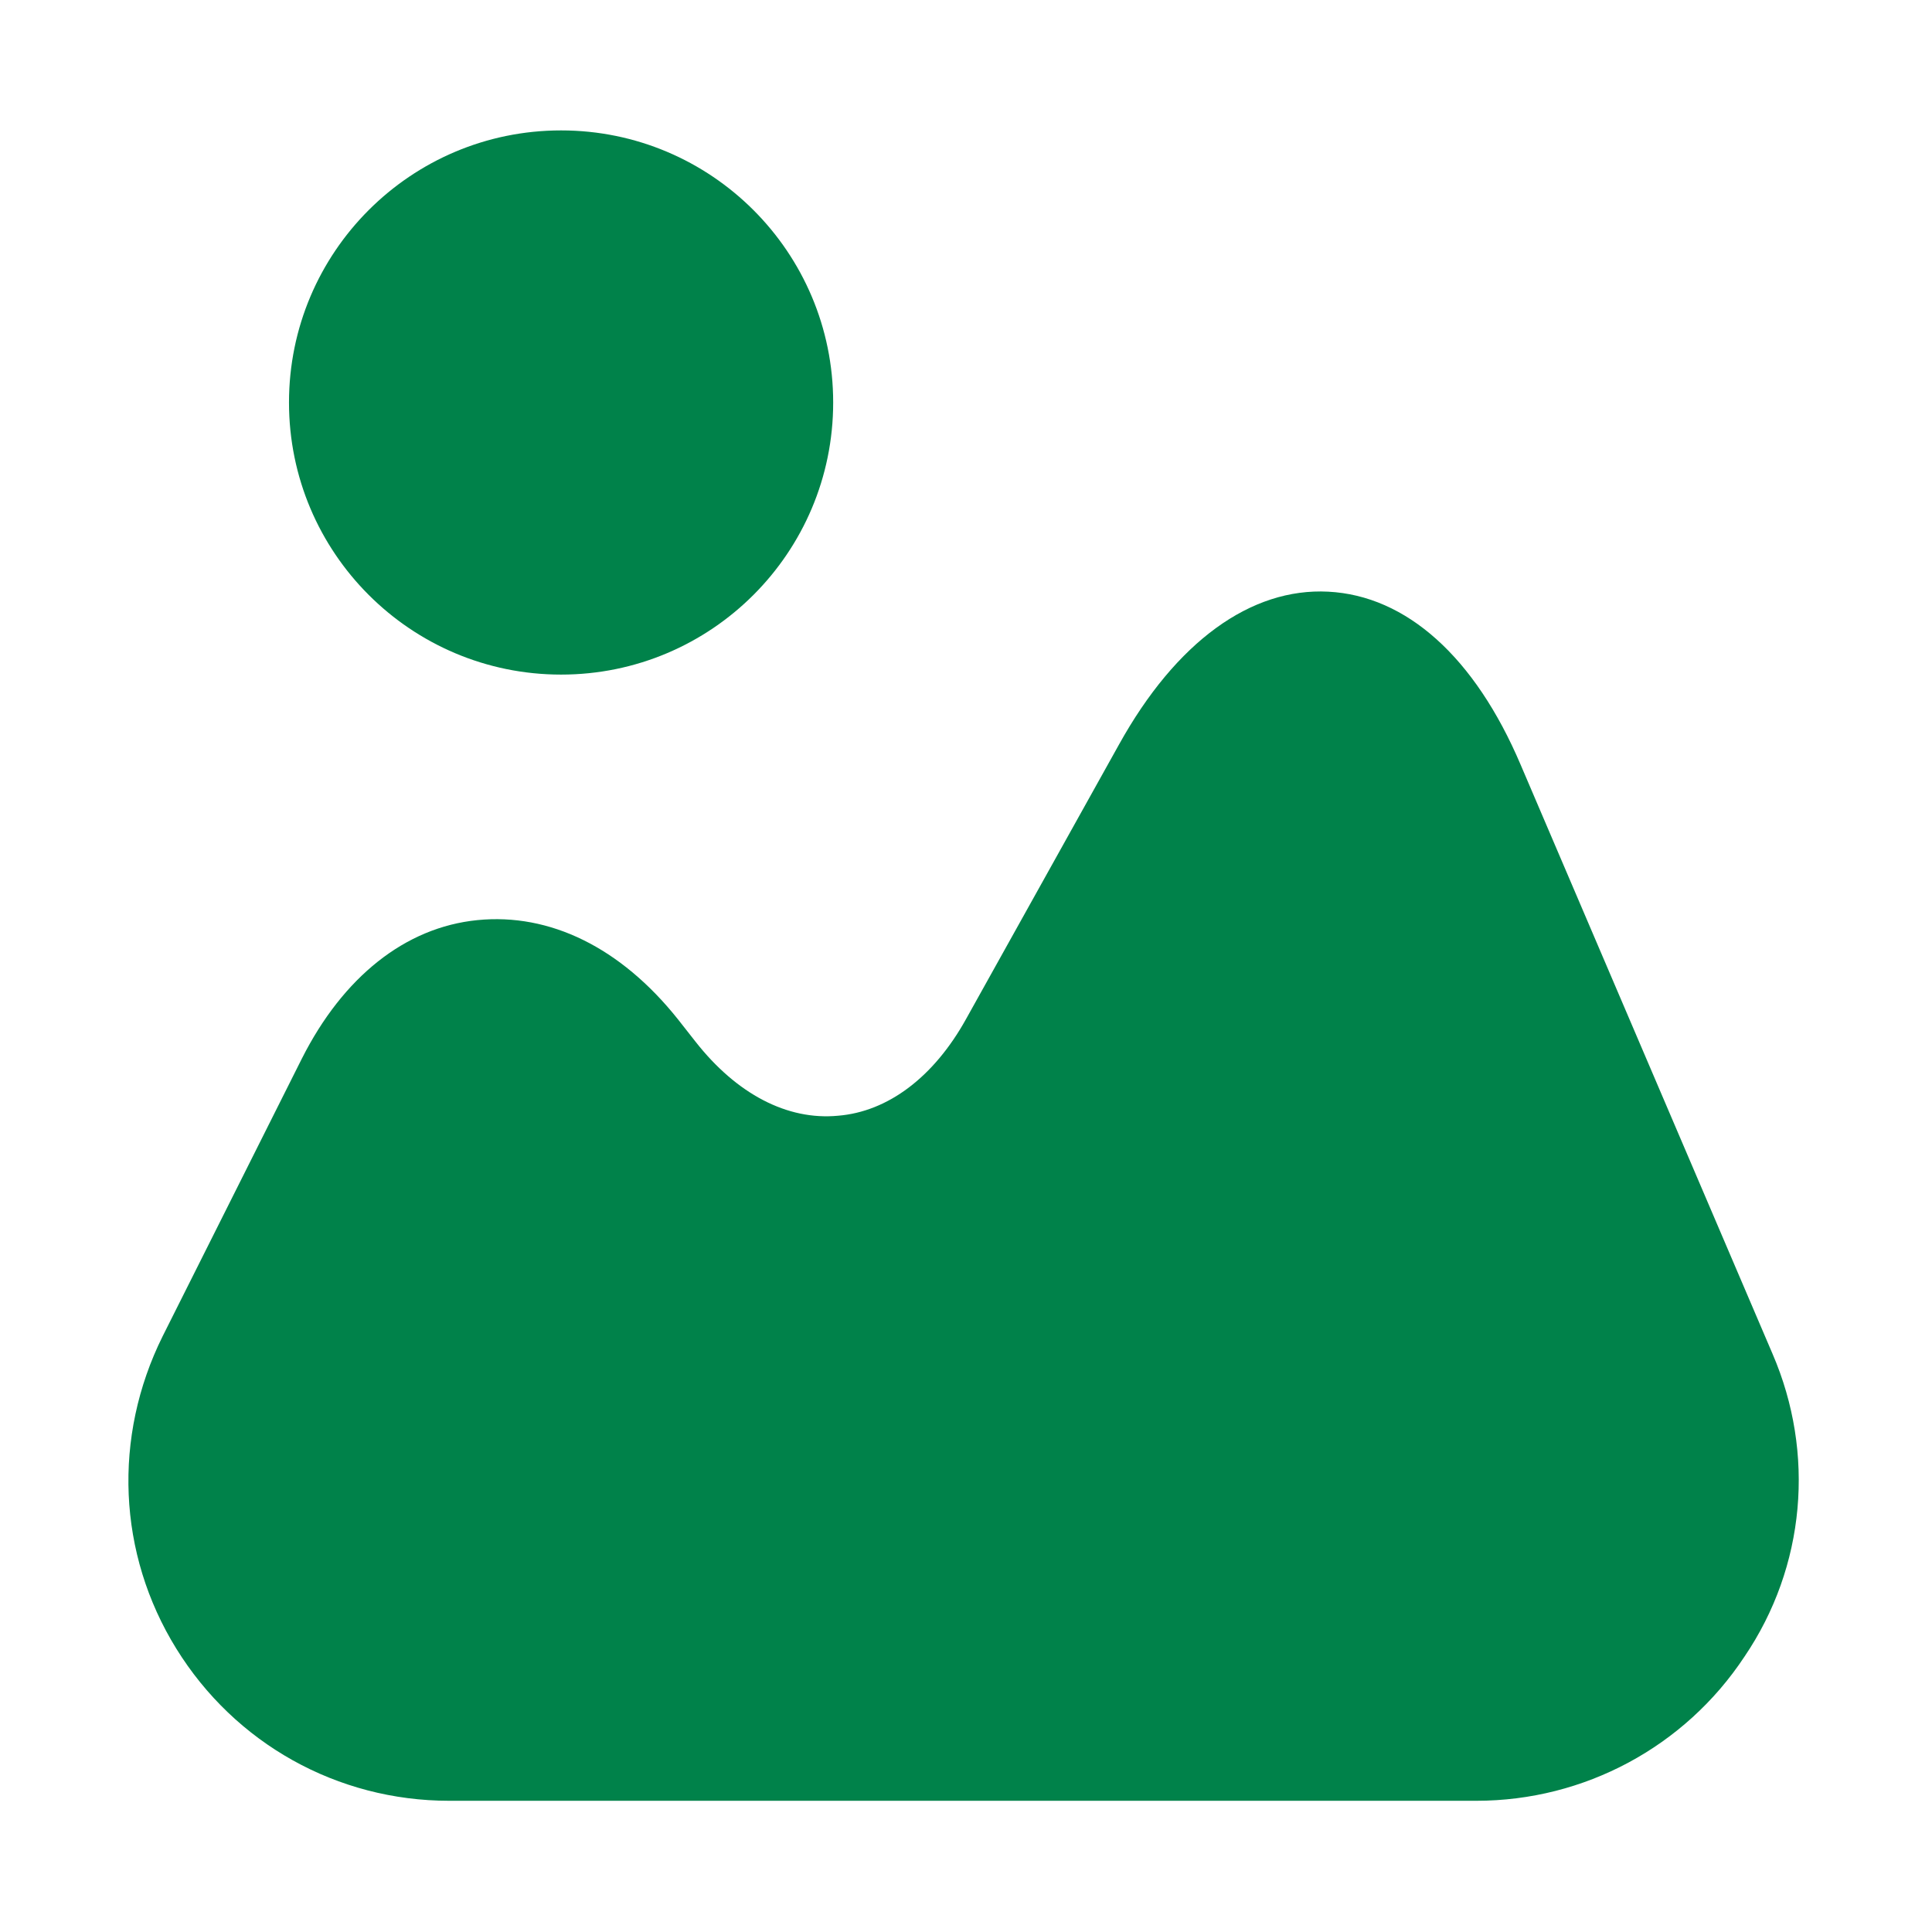
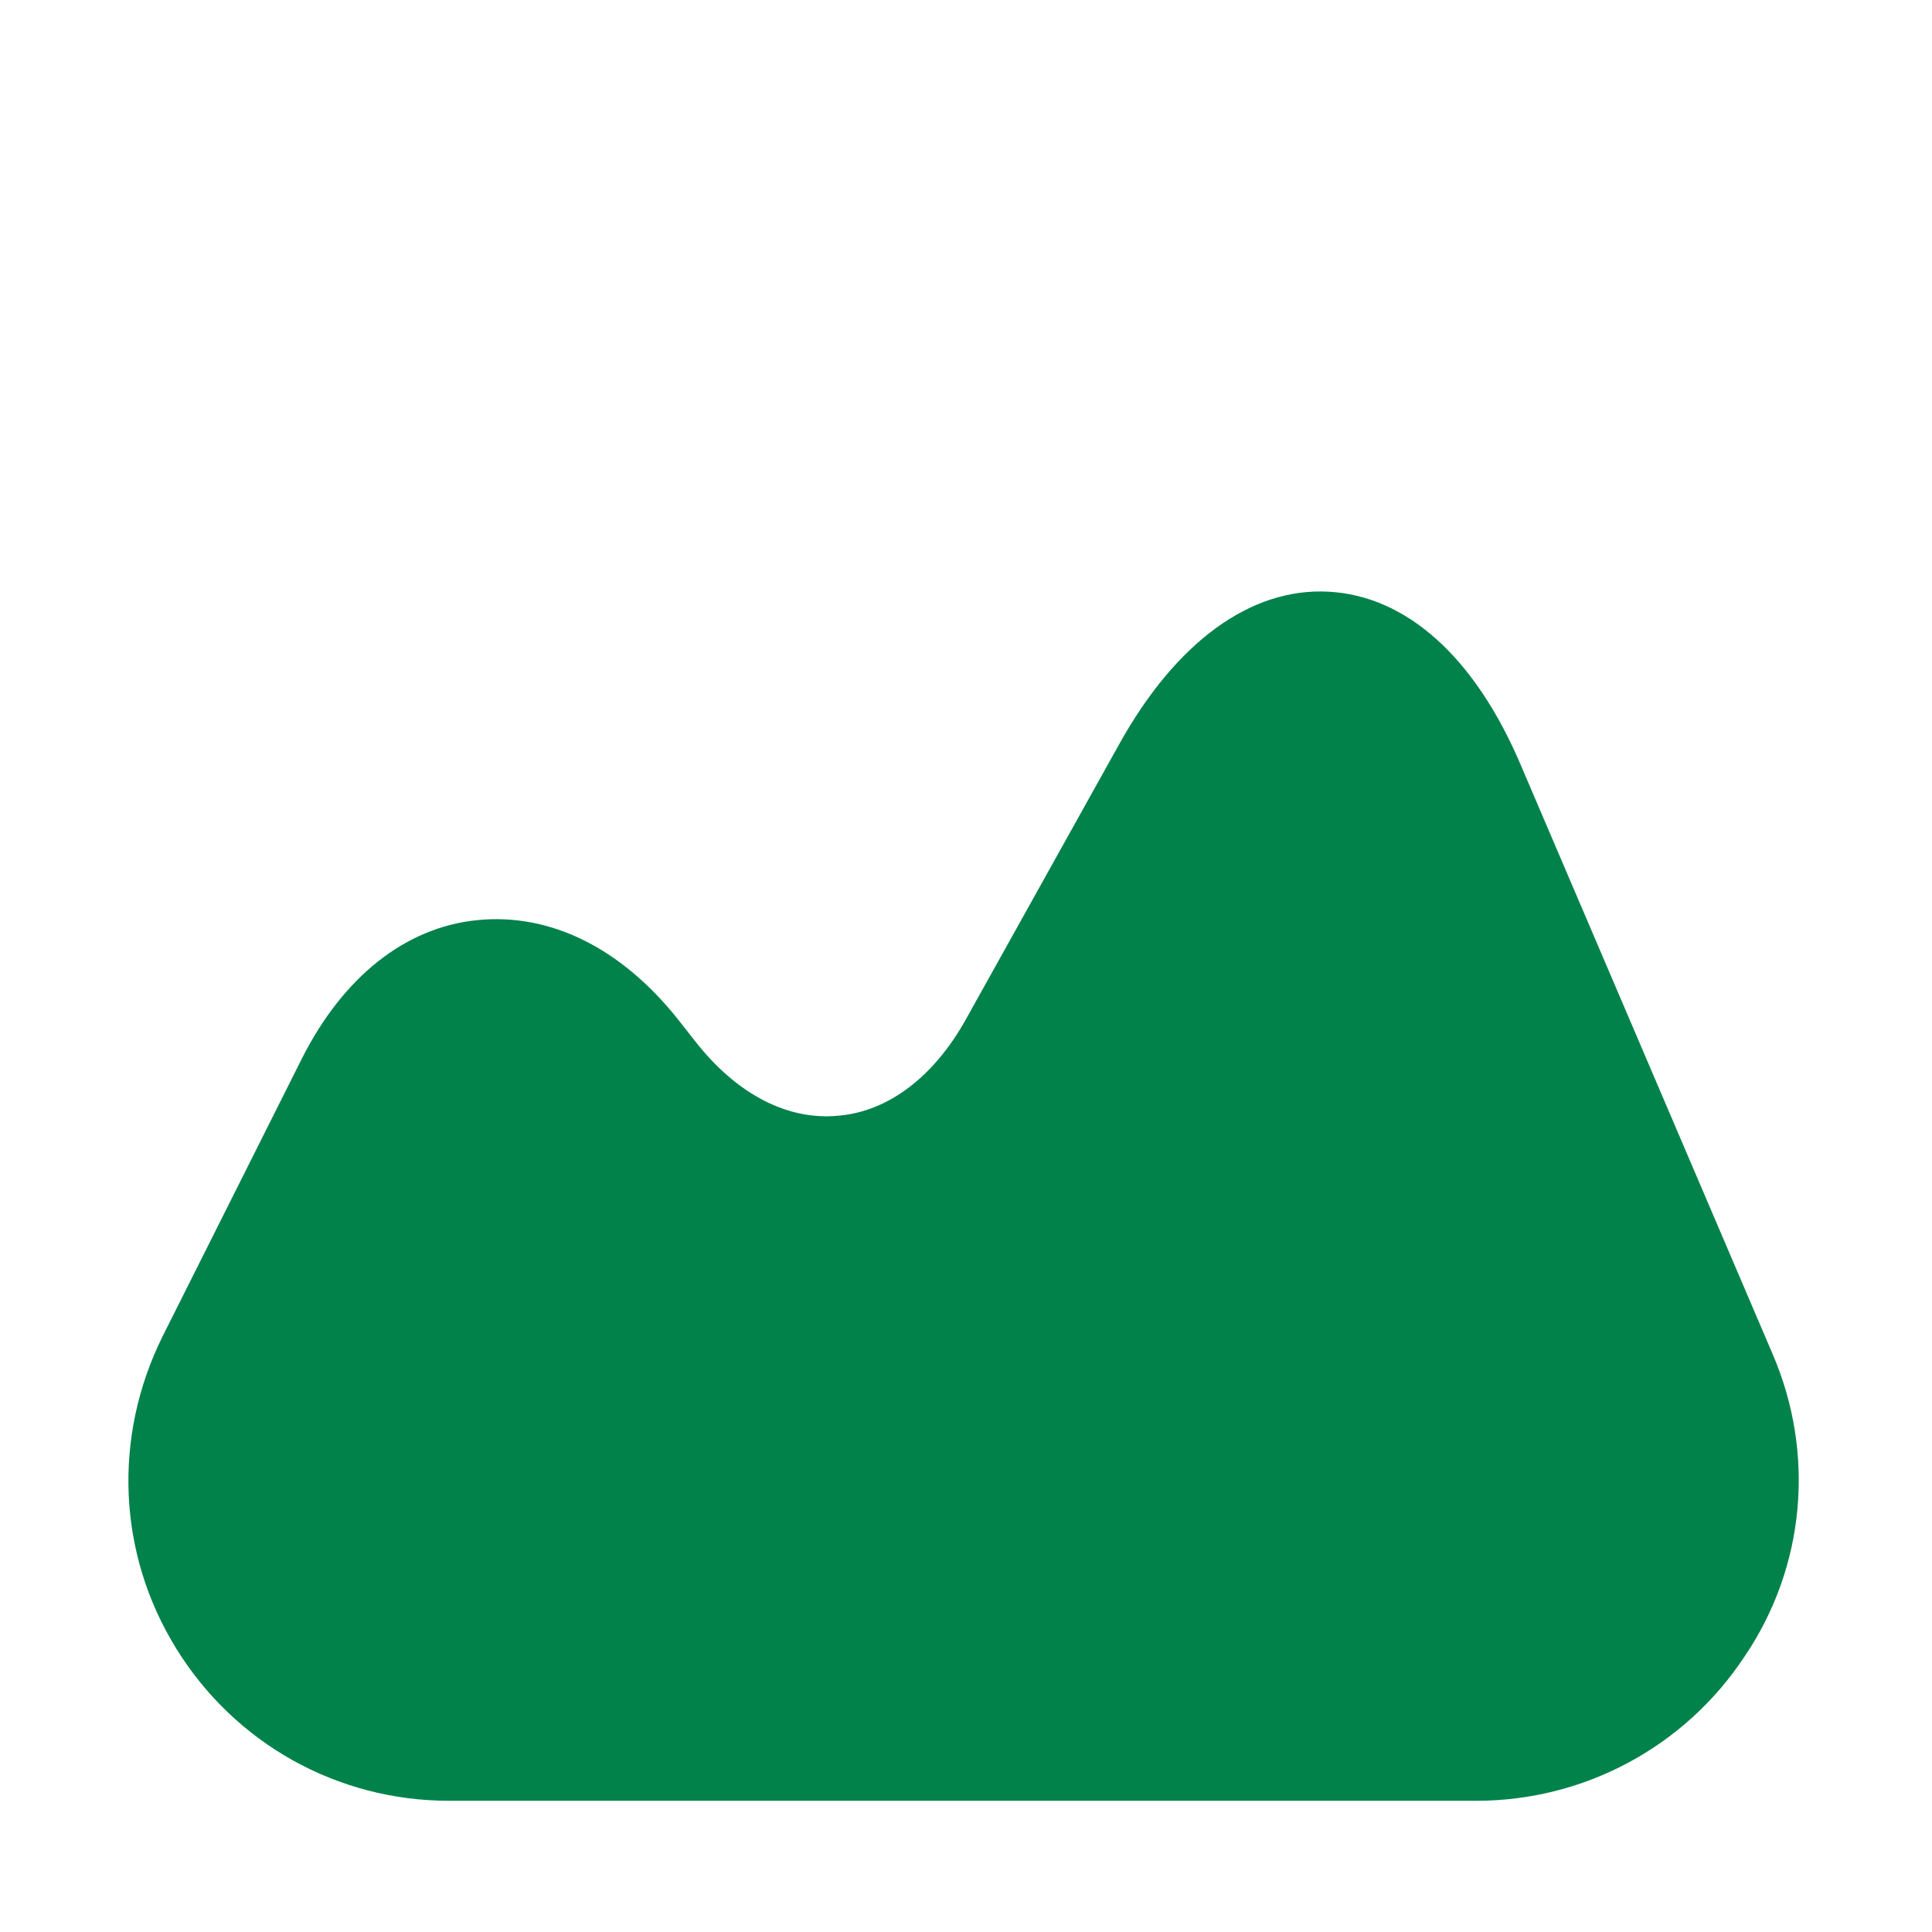
<svg xmlns="http://www.w3.org/2000/svg" width="36" height="36" viewBox="0 0 36 36" fill="none">
  <path d="M33.03 25.23L28.335 14.25C27.48 12.24 26.205 11.1 24.75 11.025C23.31 10.95 21.915 11.955 20.85 13.875L18 18.99C17.4 20.07 16.545 20.715 15.615 20.79C14.67 20.88 13.725 20.385 12.96 19.41L12.63 18.99C11.565 17.655 10.245 17.01 8.895 17.145C7.545 17.28 6.39 18.21 5.625 19.725L3.03 24.9C2.1 26.775 2.19 28.95 3.285 30.72C4.38 32.49 6.285 33.555 8.37 33.555H27.51C29.52 33.555 31.395 32.55 32.505 30.87C33.645 29.19 33.825 27.075 33.03 25.23Z" fill="#00824A" />
-   <path d="M10.455 12.57C13.255 12.57 15.525 10.3 15.525 7.5C15.525 4.7 13.255 2.43 10.455 2.43C7.655 2.43 5.385 4.7 5.385 7.5C5.385 10.3 7.655 12.57 10.455 12.57Z" fill="#00824A" />
</svg>